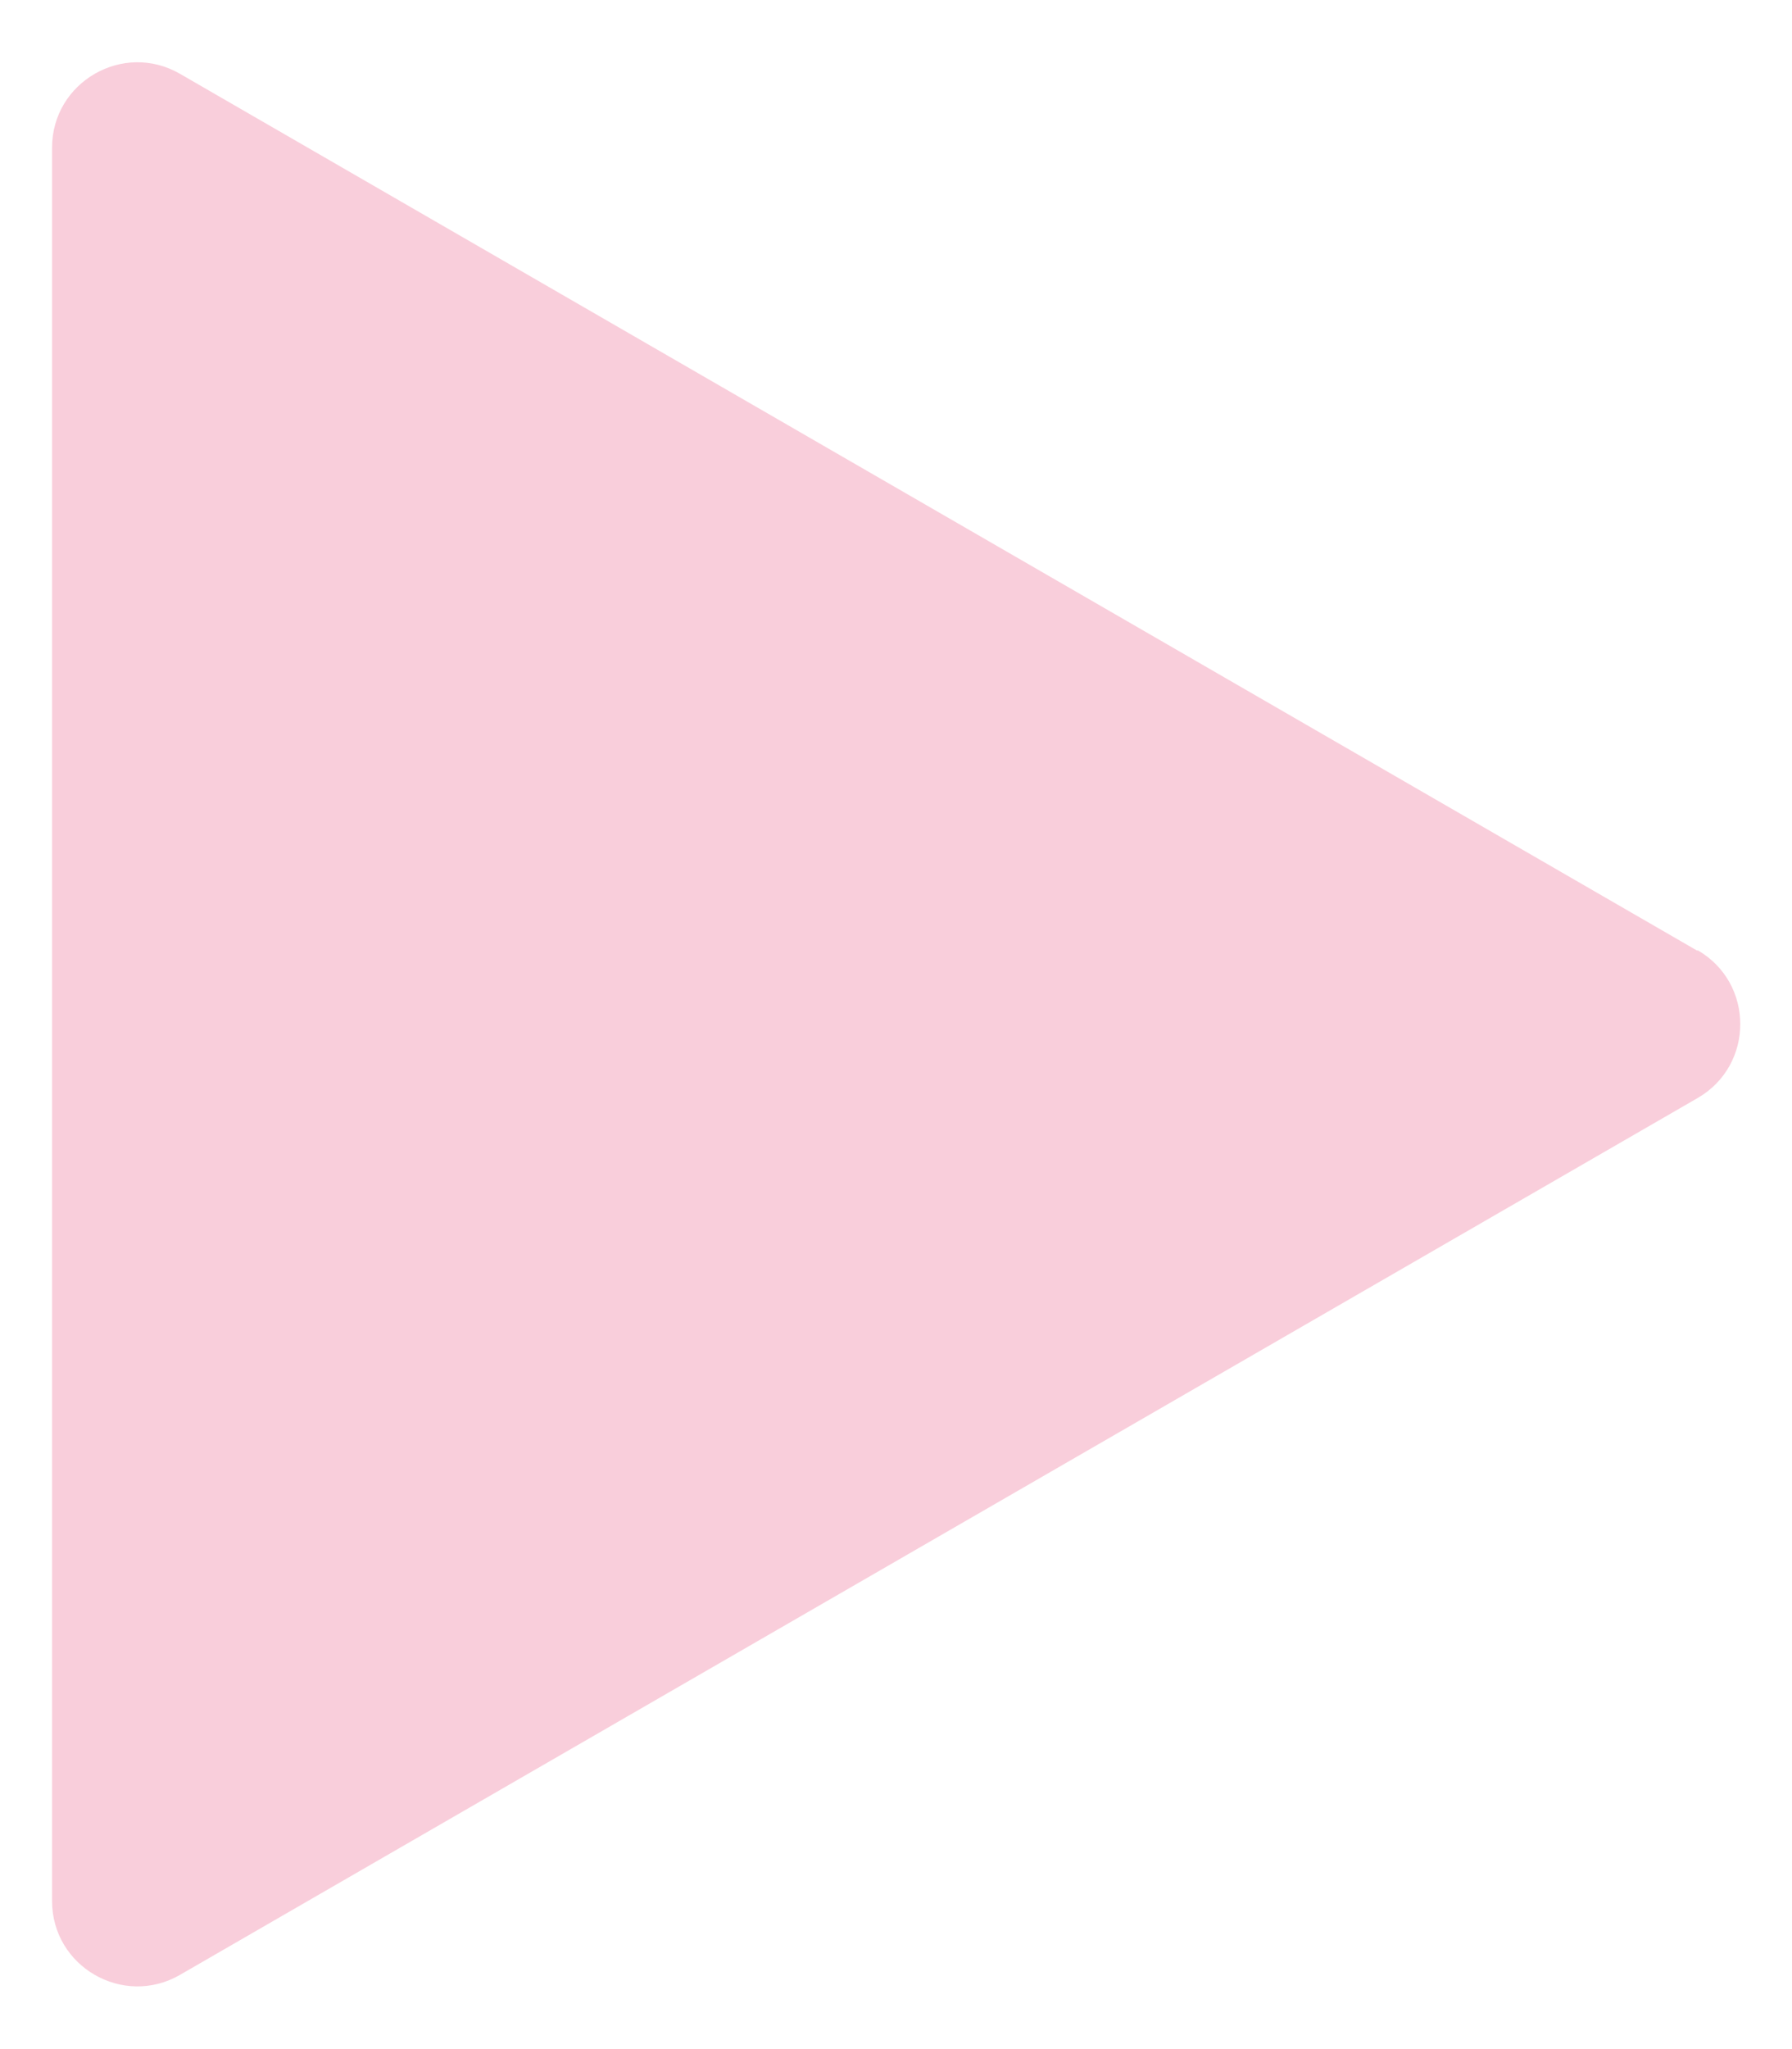
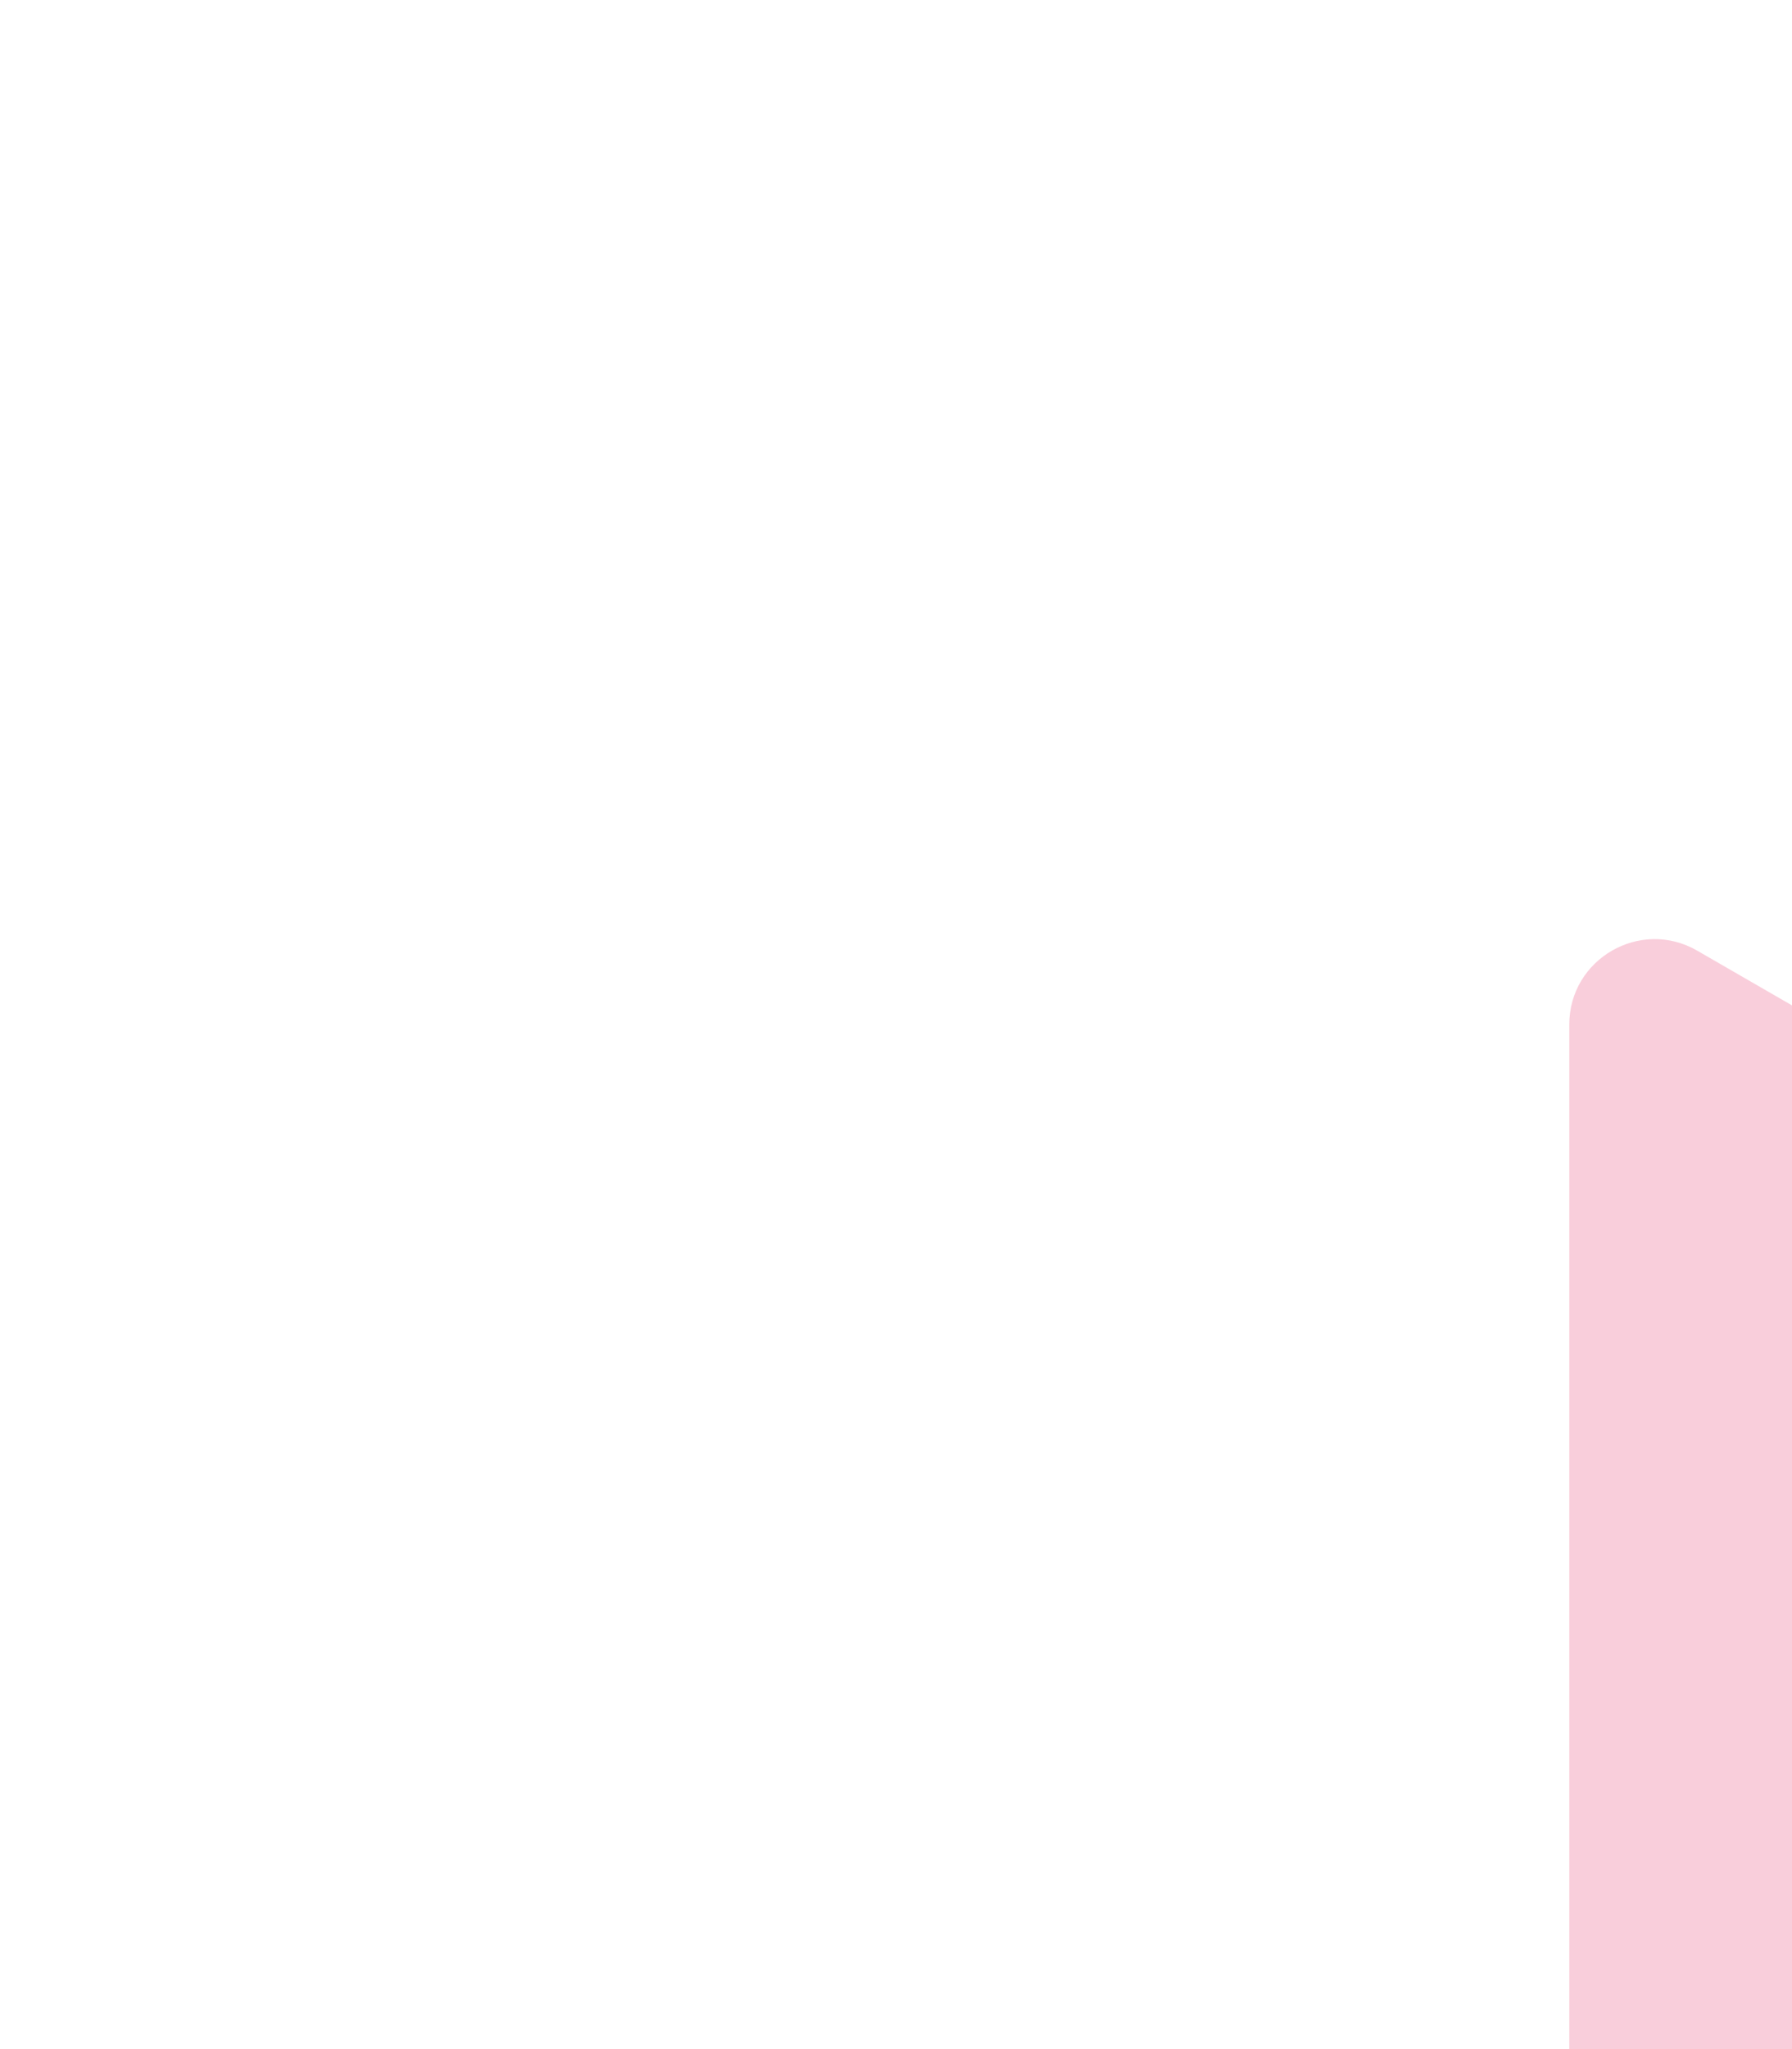
<svg xmlns="http://www.w3.org/2000/svg" id="Capa_1" viewBox="0 0 42 48">
  <defs>
    <style>
      .cls-1 {
        fill: #f9cedb;
      }
    </style>
  </defs>
-   <path class="cls-1" d="M39.78,22.27L4.22,1.73c-1.33-.77-3,.19-3,1.73v41.07c0,1.54,1.67,2.5,3,1.73l35.57-20.54c1.33-.77,1.33-2.69,0-3.46Z" />
+   <path class="cls-1" d="M39.78,22.27c-1.33-.77-3,.19-3,1.73v41.07c0,1.54,1.67,2.5,3,1.73l35.57-20.54c1.33-.77,1.33-2.69,0-3.46Z" />
</svg>